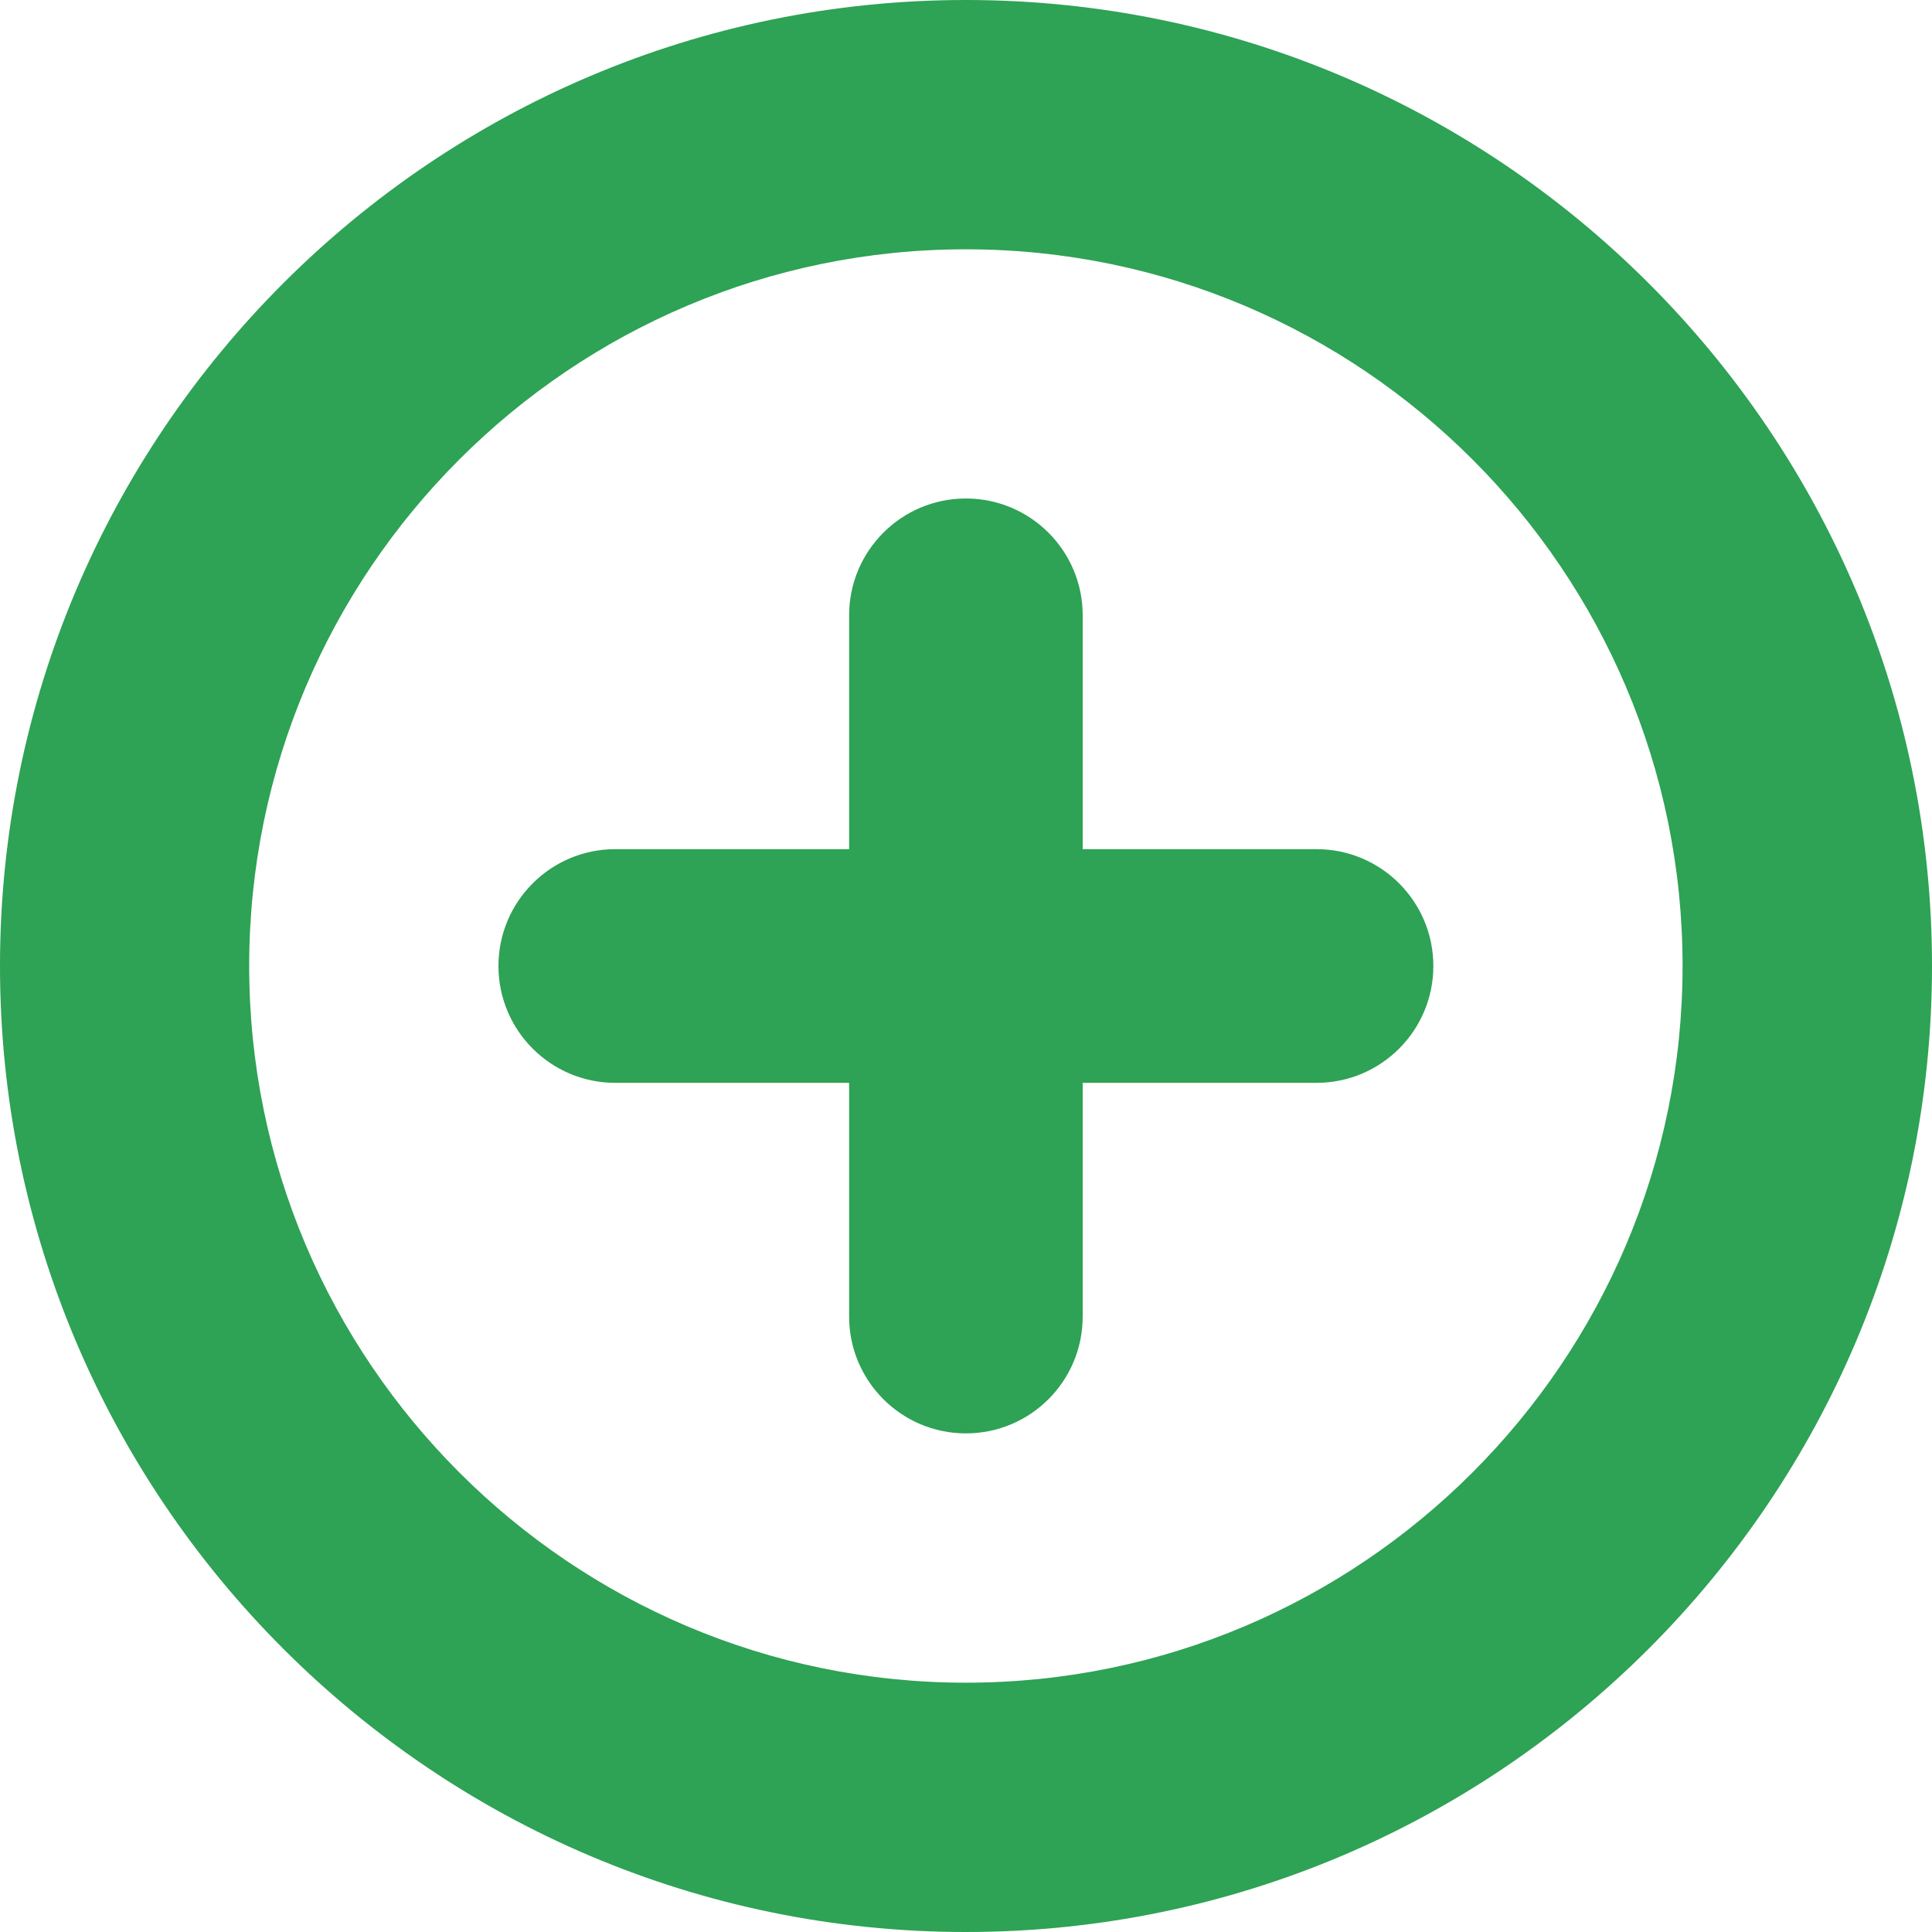
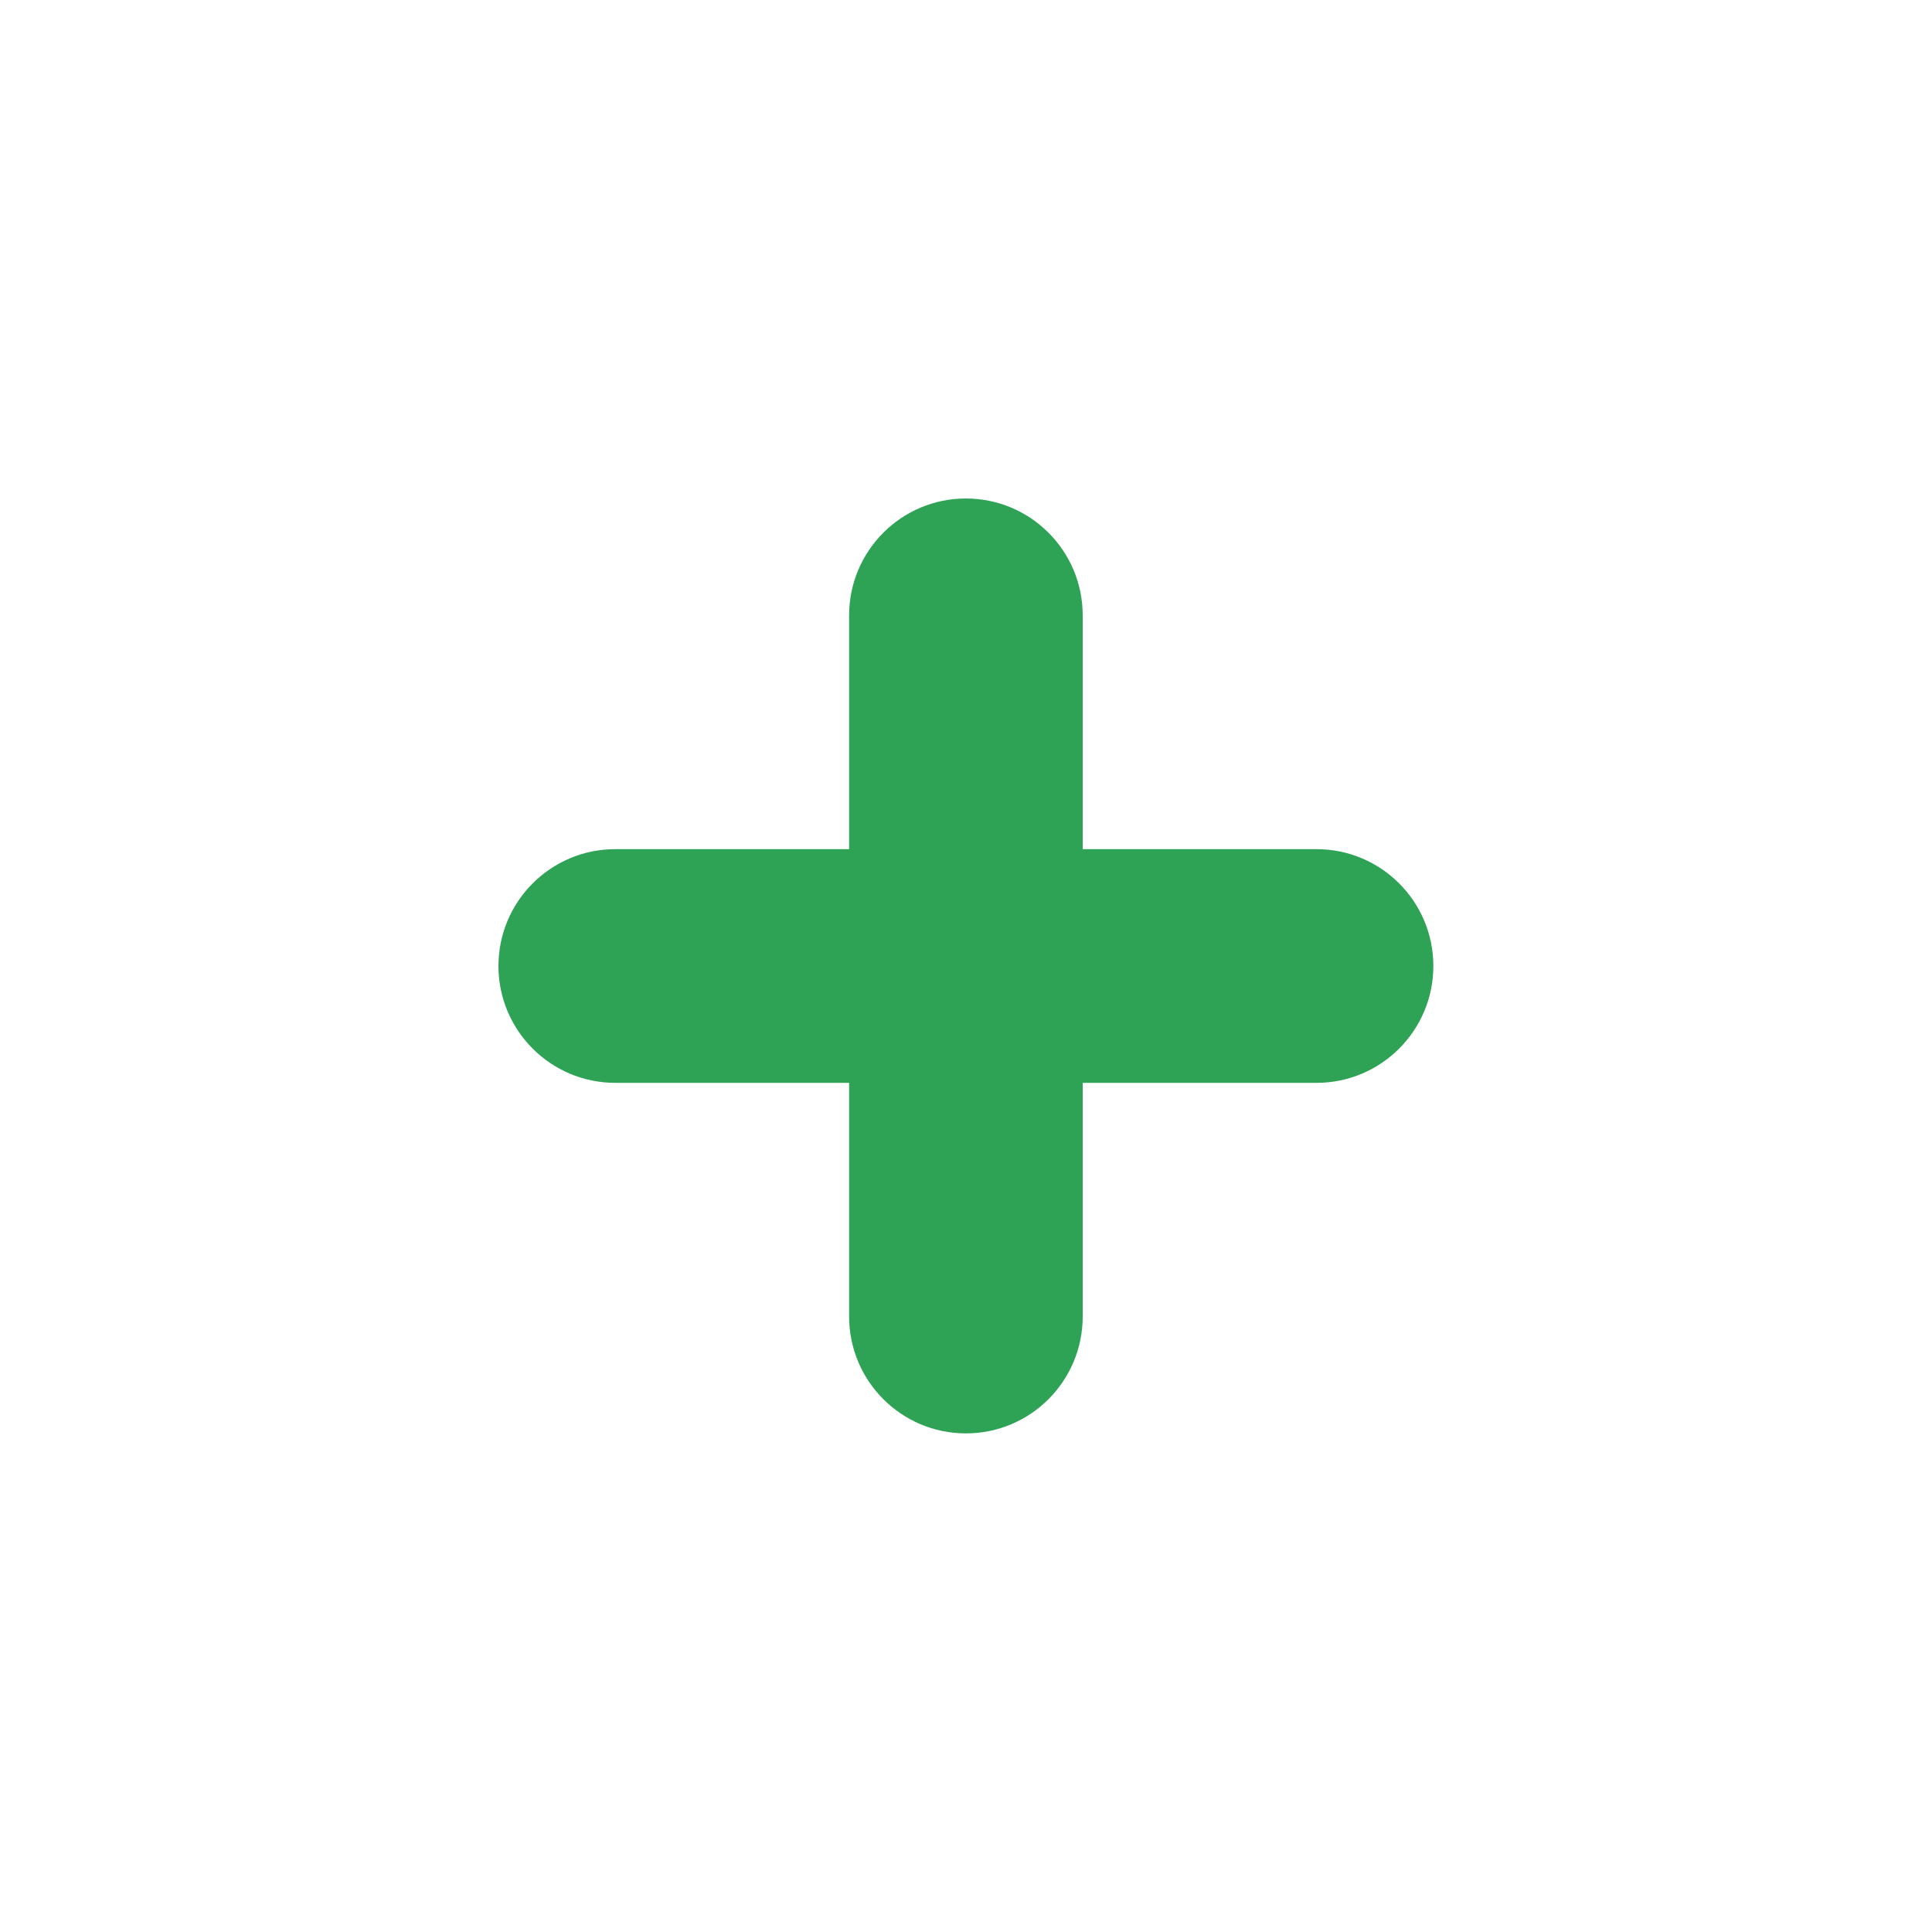
<svg xmlns="http://www.w3.org/2000/svg" version="1.1" x="0px" y="0px" width="50px" height="50px" viewBox="0 0 50 50" style="enable-background:new 0 0 50 50;" xml:space="preserve">
  <style type="text/css">
	.st0{fill:#2EA255;}
</style>
  <defs>
</defs>
  <g>
-     <path class="st0" d="M50,25C50,11.215,38.782,0,24.997,0C11.215,0,0,11.215,0,25s11.215,25,24.997,25C38.782,50,50,38.785,50,25z    M24.997,43.548C14.771,43.548,6.449,35.226,6.449,25c0-10.229,8.322-18.548,18.548-18.548c10.229,0,18.548,8.319,18.548,18.548   C43.545,35.226,35.226,43.548,24.997,43.548z" />
    <path class="st0" d="M34.071,21.976h-6.051v-6.051c0-1.67-1.351-3.024-3.024-3.024c-1.667,0-3.021,1.354-3.021,3.024v6.051h-6.051   c-1.67,0-3.024,1.354-3.024,3.024s1.354,3.024,3.024,3.024h6.051v6.048c0,1.67,1.354,3.024,3.021,3.024   c1.673,0,3.024-1.354,3.024-3.024v-6.048h6.051c1.67,0,3.024-1.354,3.024-3.024S35.742,21.976,34.071,21.976z" />
  </g>
</svg>